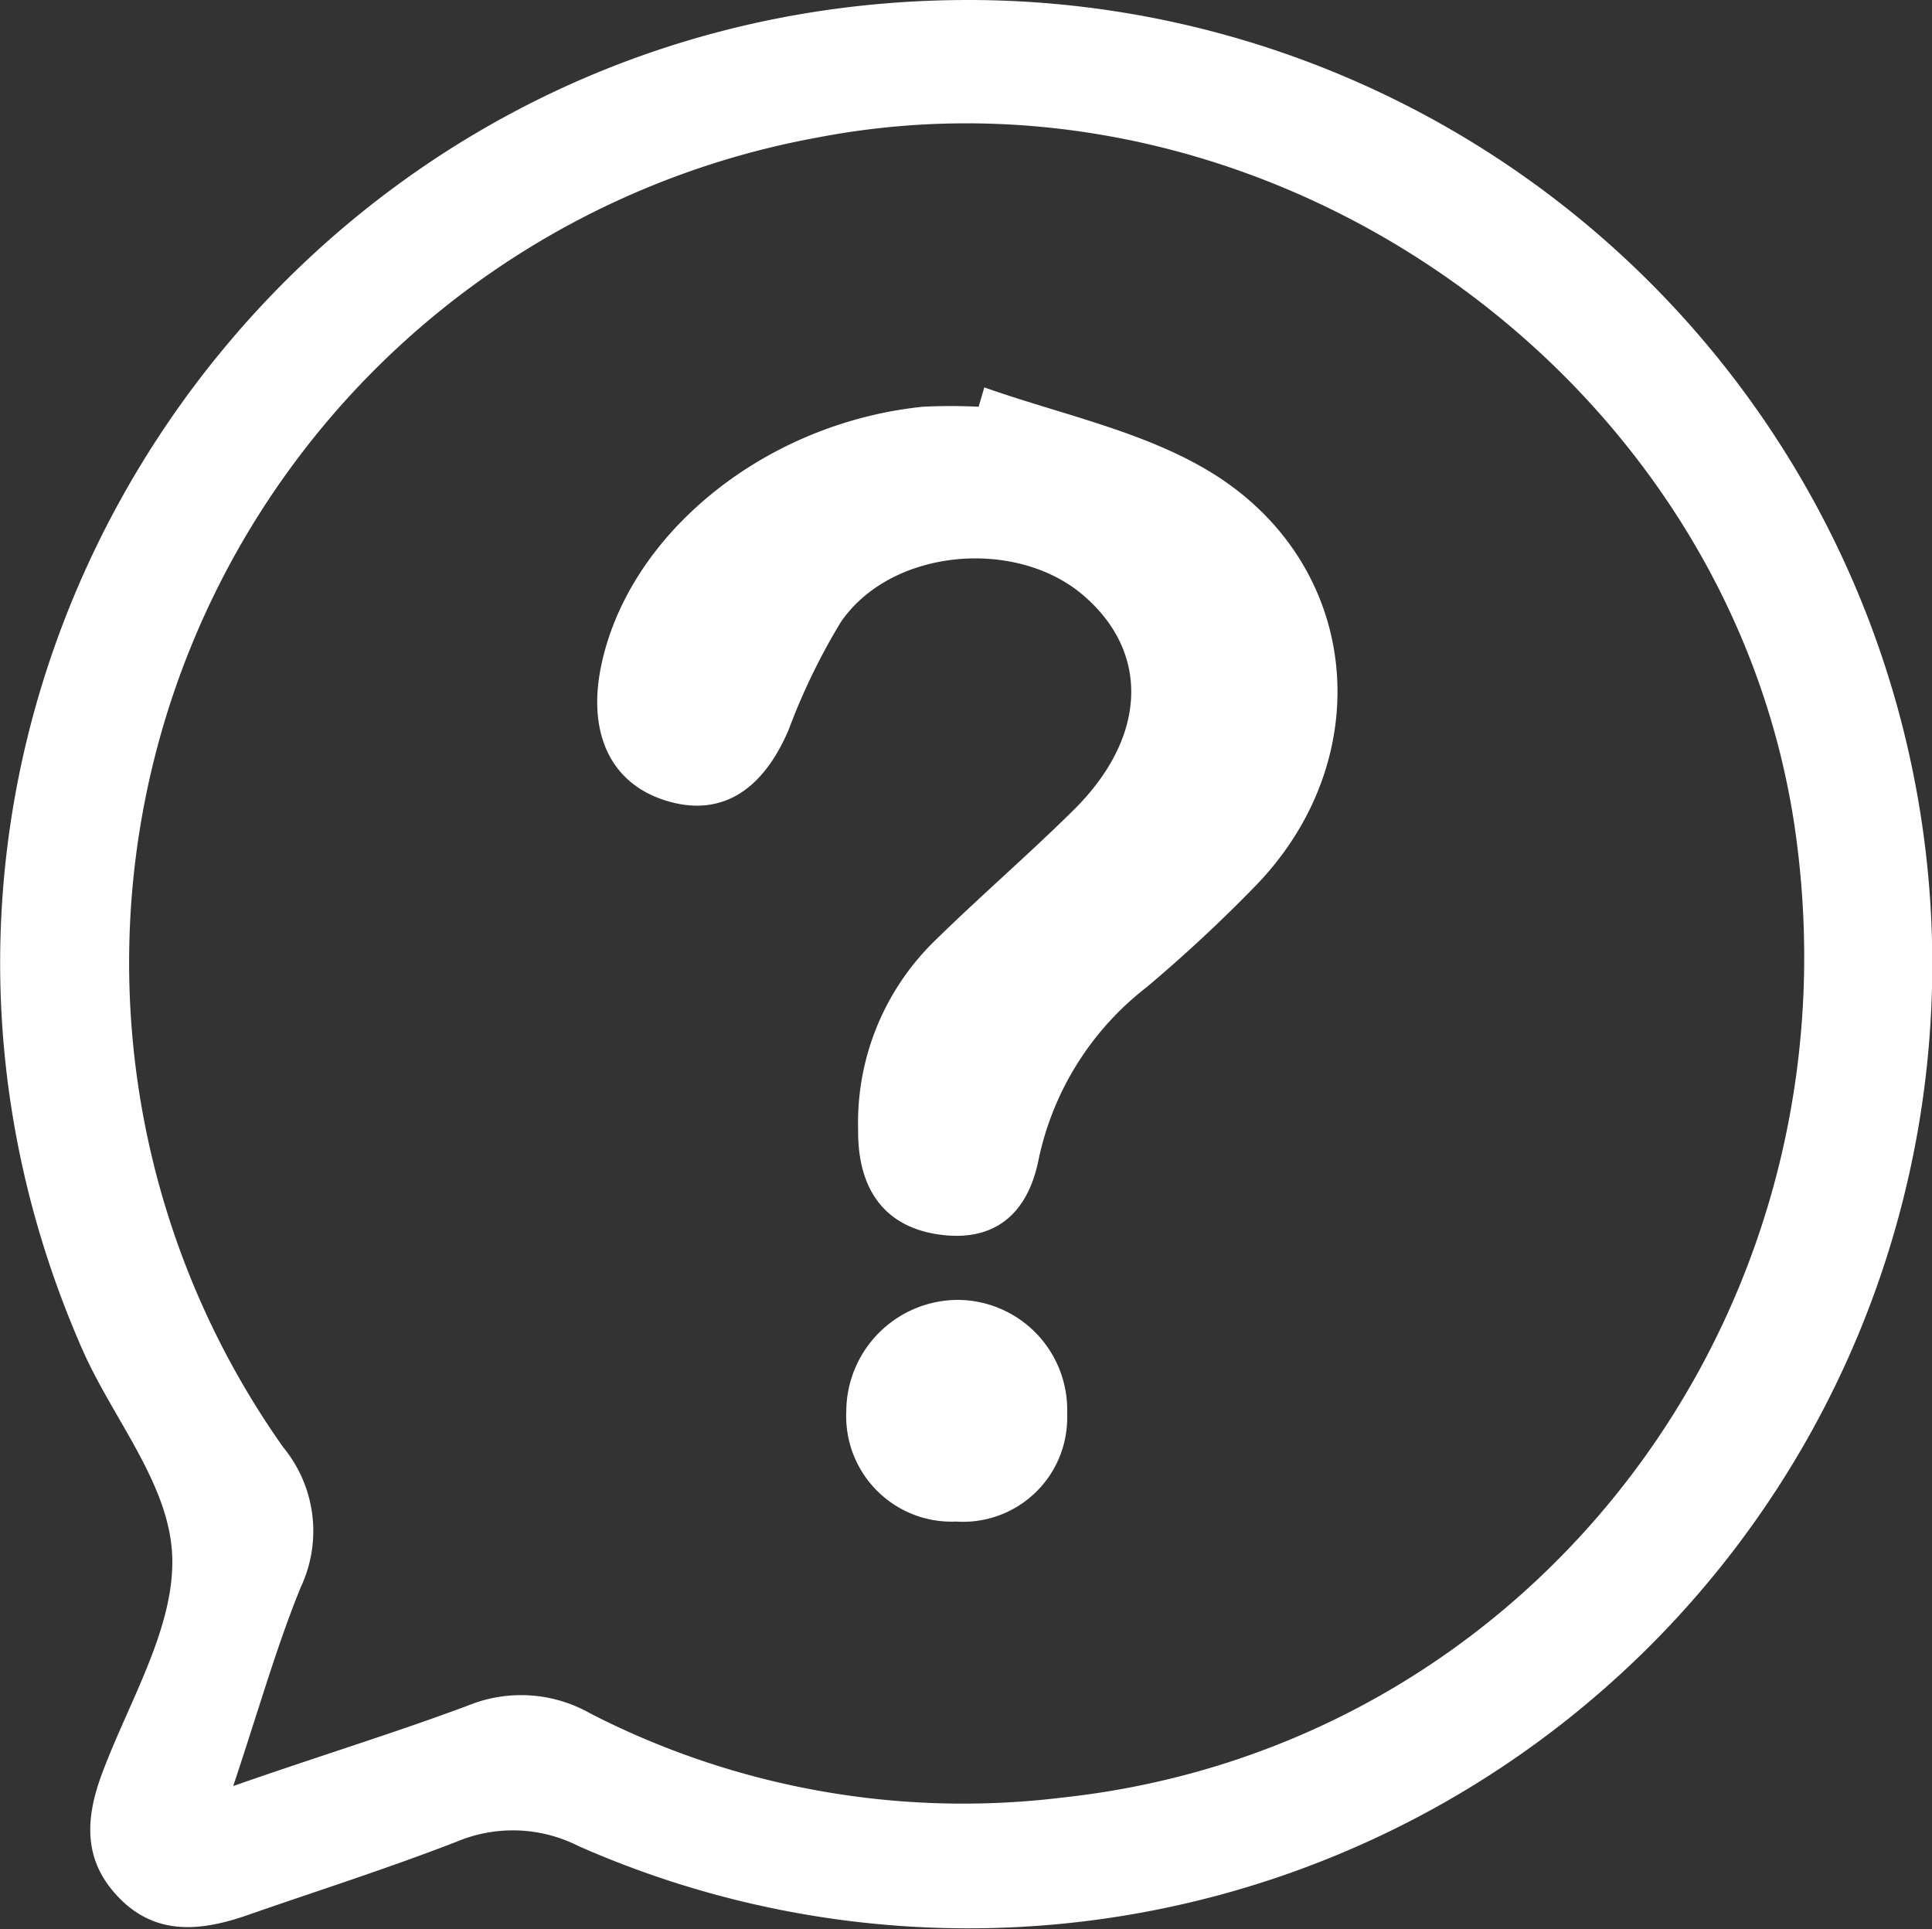
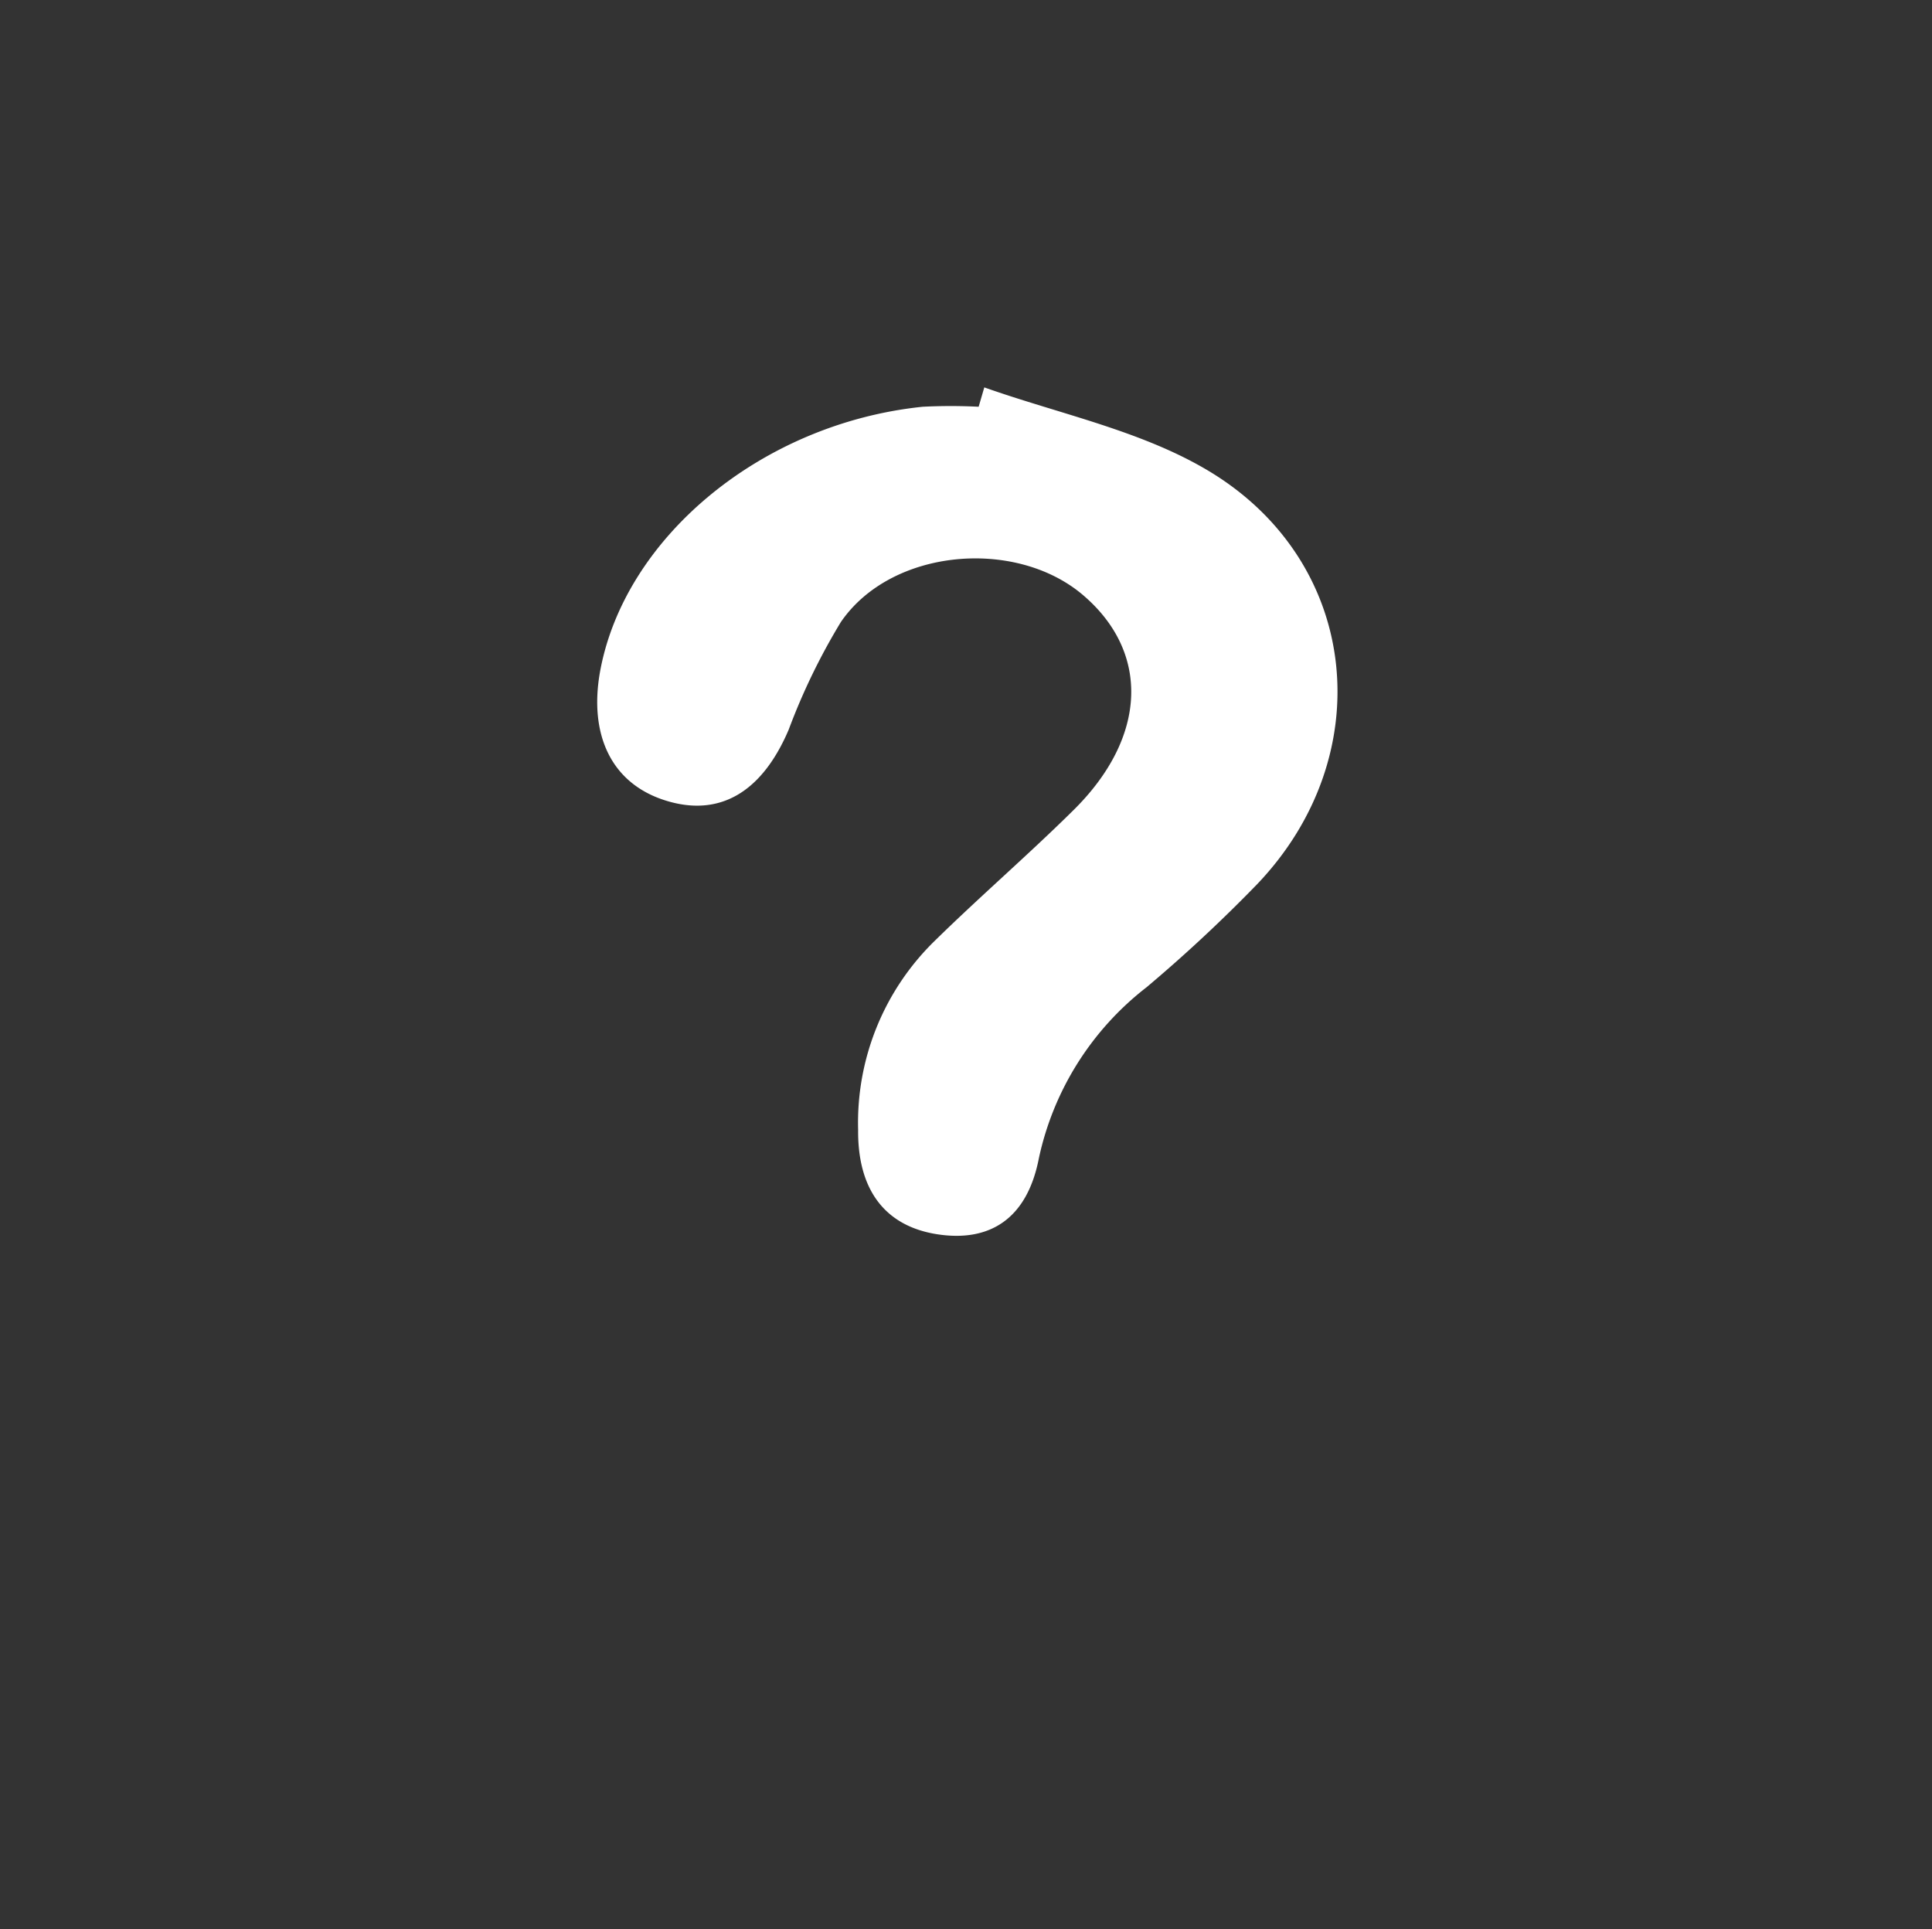
<svg xmlns="http://www.w3.org/2000/svg" id="Capa_1" data-name="Capa 1" viewBox="0 0 71.82 71.71">
  <rect x="0" y="0" width="71.82" height="71.71" fill="#333333" stroke="none" />
  <defs>
    <style>.cls-1{fill:#fff;}</style>
  </defs>
  <g id="AGu2AP">
-     <path class="cls-1" d="M36,0A35.84,35.84,0,1,1,21.5,68.62,5.39,5.39,0,0,0,17,68.45c-2.57,1-5.22,1.84-7.83,2.75-1.68.58-3.34.76-4.71-.62s-1.31-2.94-.66-4.67c1-2.68,2.72-5.45,2.6-8.11s-2.21-5.07-3.34-7.64C-7.34,26.48,10.1,0,36,0ZM8.67,66.39c3.36-1.17,6.08-2,8.75-3a5.21,5.21,0,0,1,4.52.3,30.33,30.33,0,0,0,17.55,3.13C57,64.93,69.3,48.75,66.73,30.84,64.3,14,47.24,1.87,30.4,5.11A31.18,31.18,0,0,0,10.53,53.8,4.9,4.9,0,0,1,11.18,59C10.29,61.18,9.65,63.45,8.67,66.39Z" />
    <path class="cls-1" d="M36.59,14.4c2.82,1,5.91,1.62,8.43,3.16,5.58,3.42,6.24,10.56,1.72,15.3a55.38,55.38,0,0,1-4.12,3.84,10.94,10.94,0,0,0-4,6.35c-.44,2.28-1.85,3.13-3.78,2.83S31.88,44.24,31.9,42a9.44,9.44,0,0,1,2.82-7c1.69-1.66,3.49-3.21,5.18-4.88,2.75-2.71,2.86-5.87.36-8s-7.12-1.74-9,1a23.55,23.55,0,0,0-1.94,4c-1,2.35-2.59,3.27-4.6,2.63S21.9,27.3,22.3,25c.89-5,6-9.26,12-9.88a20.62,20.62,0,0,1,2.08,0Z" />
-     <path class="cls-1" d="M39.67,52.56a3.87,3.87,0,0,1-4.12,4,3.92,3.92,0,0,1-4.09-4.1,4.16,4.16,0,0,1,4.15-4.14A4.09,4.09,0,0,1,39.67,52.56Z" />
  </g>
</svg>